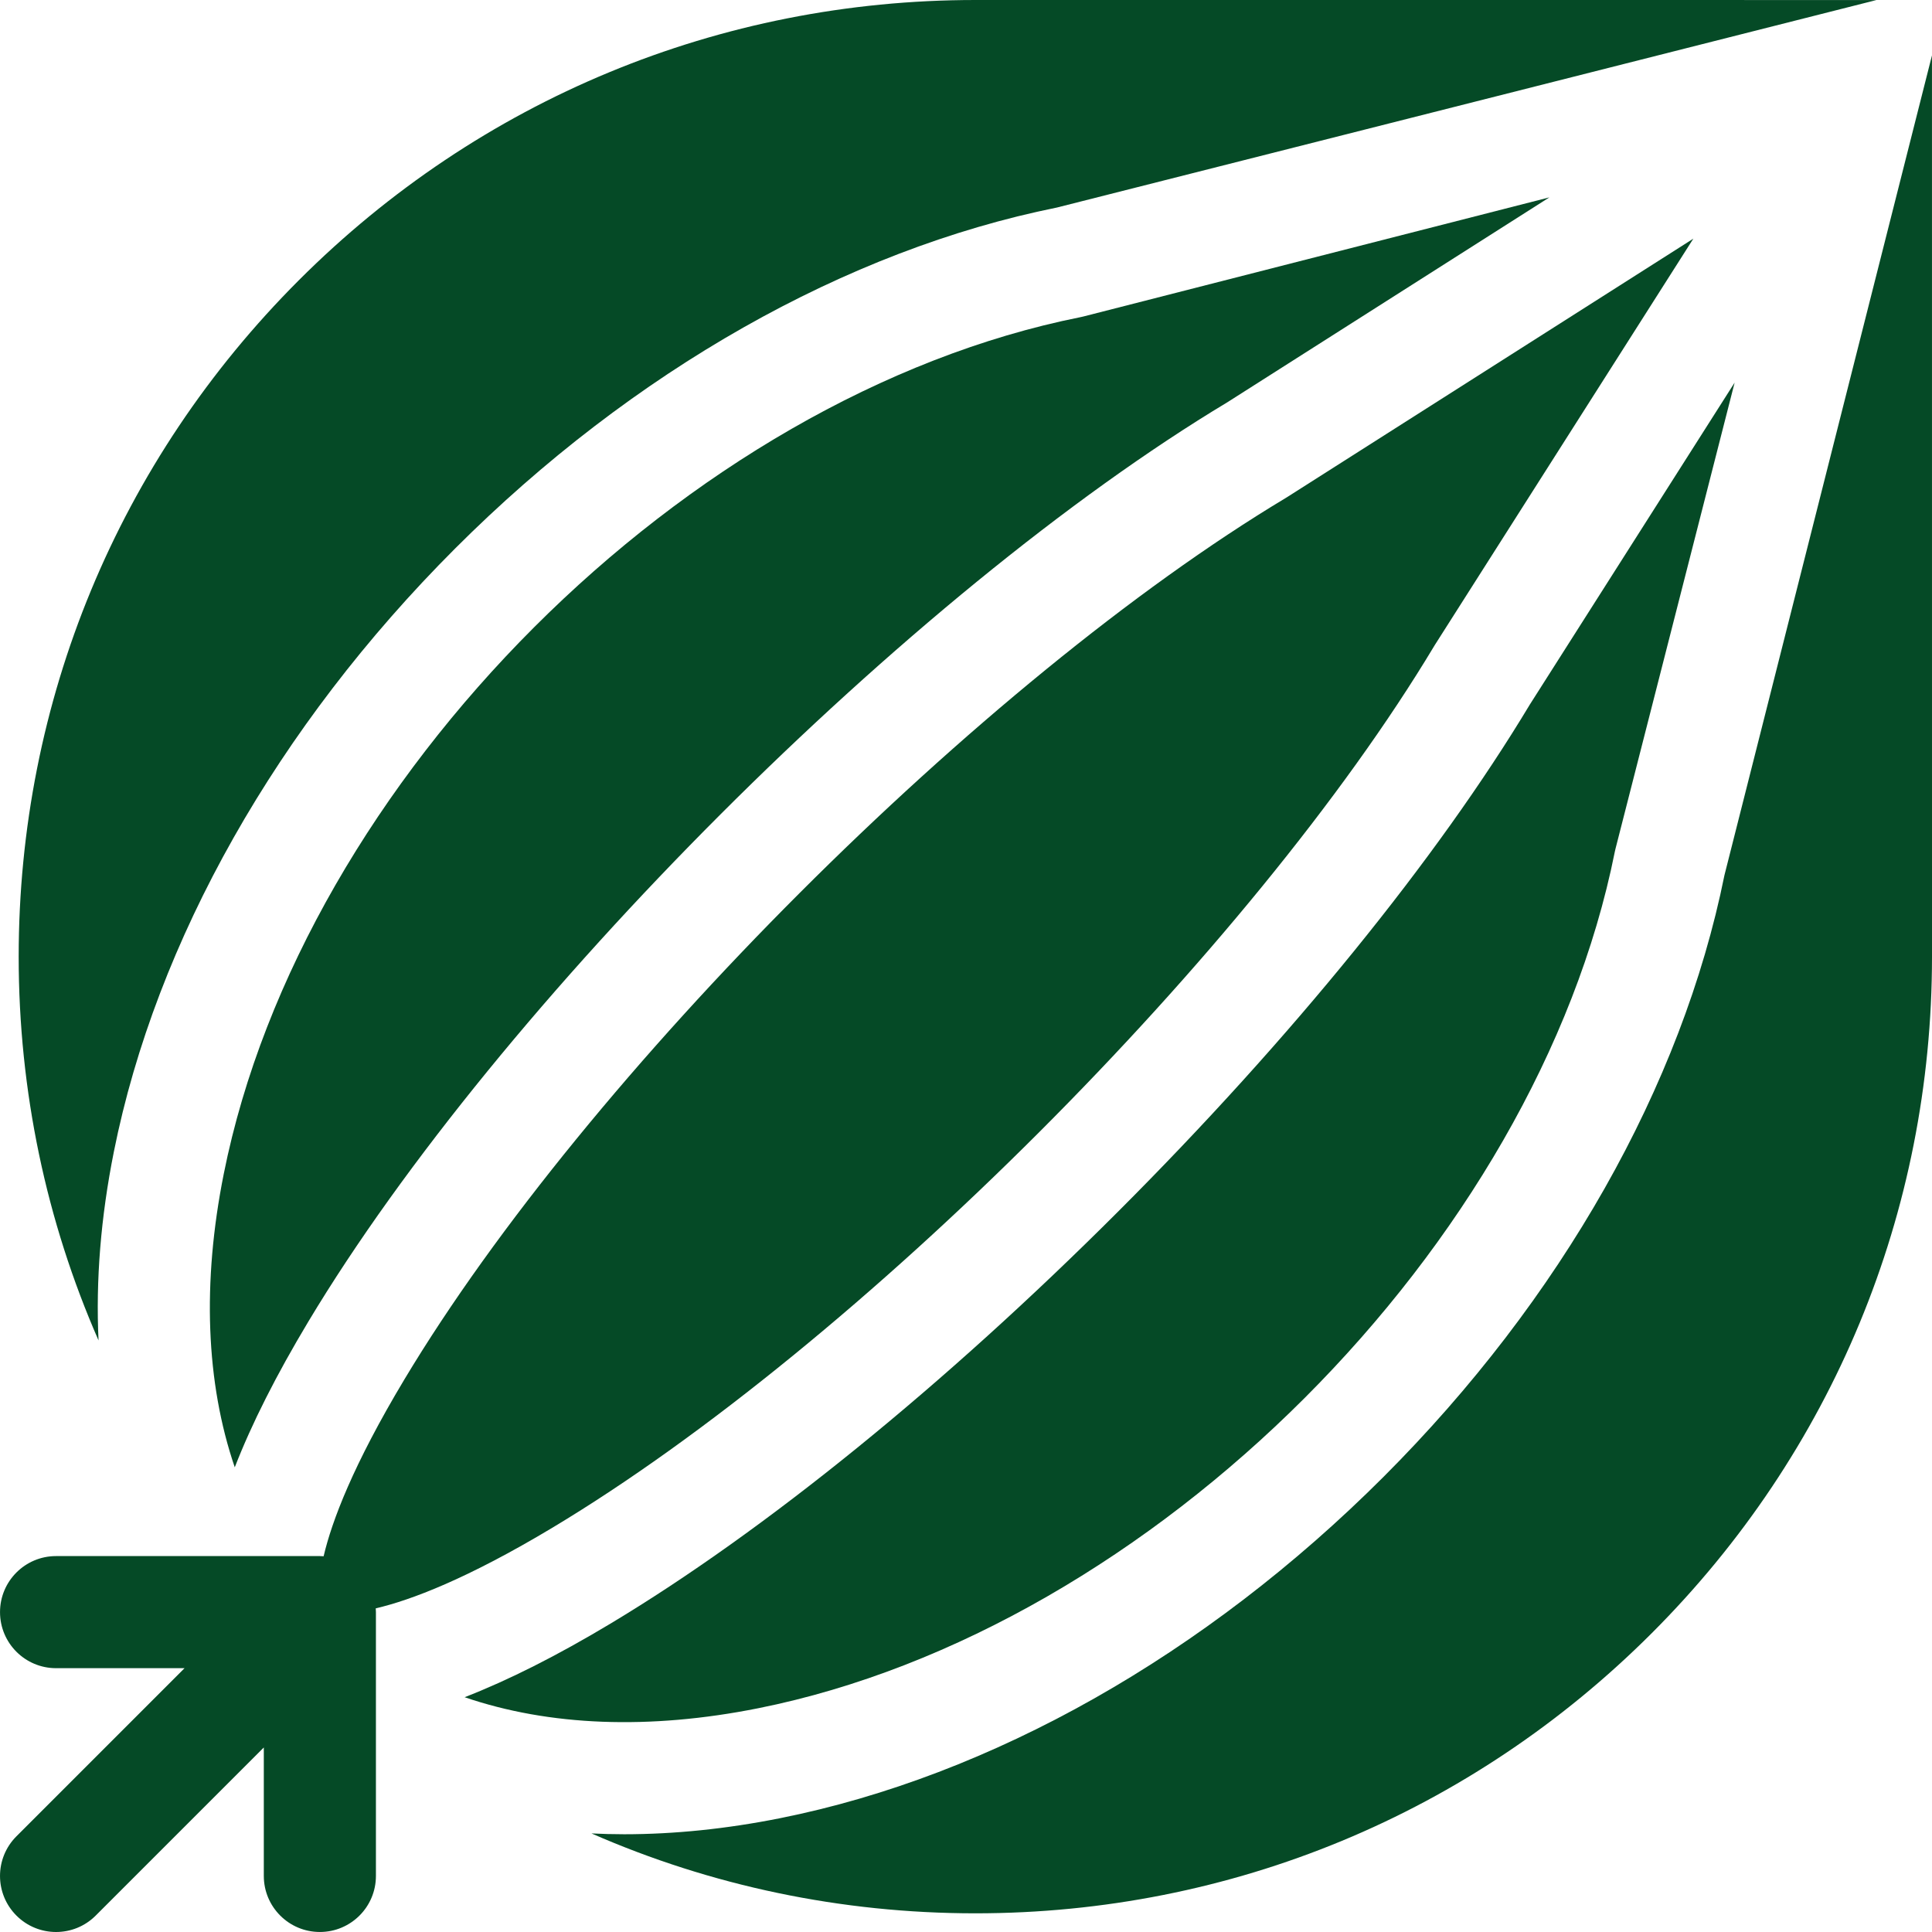
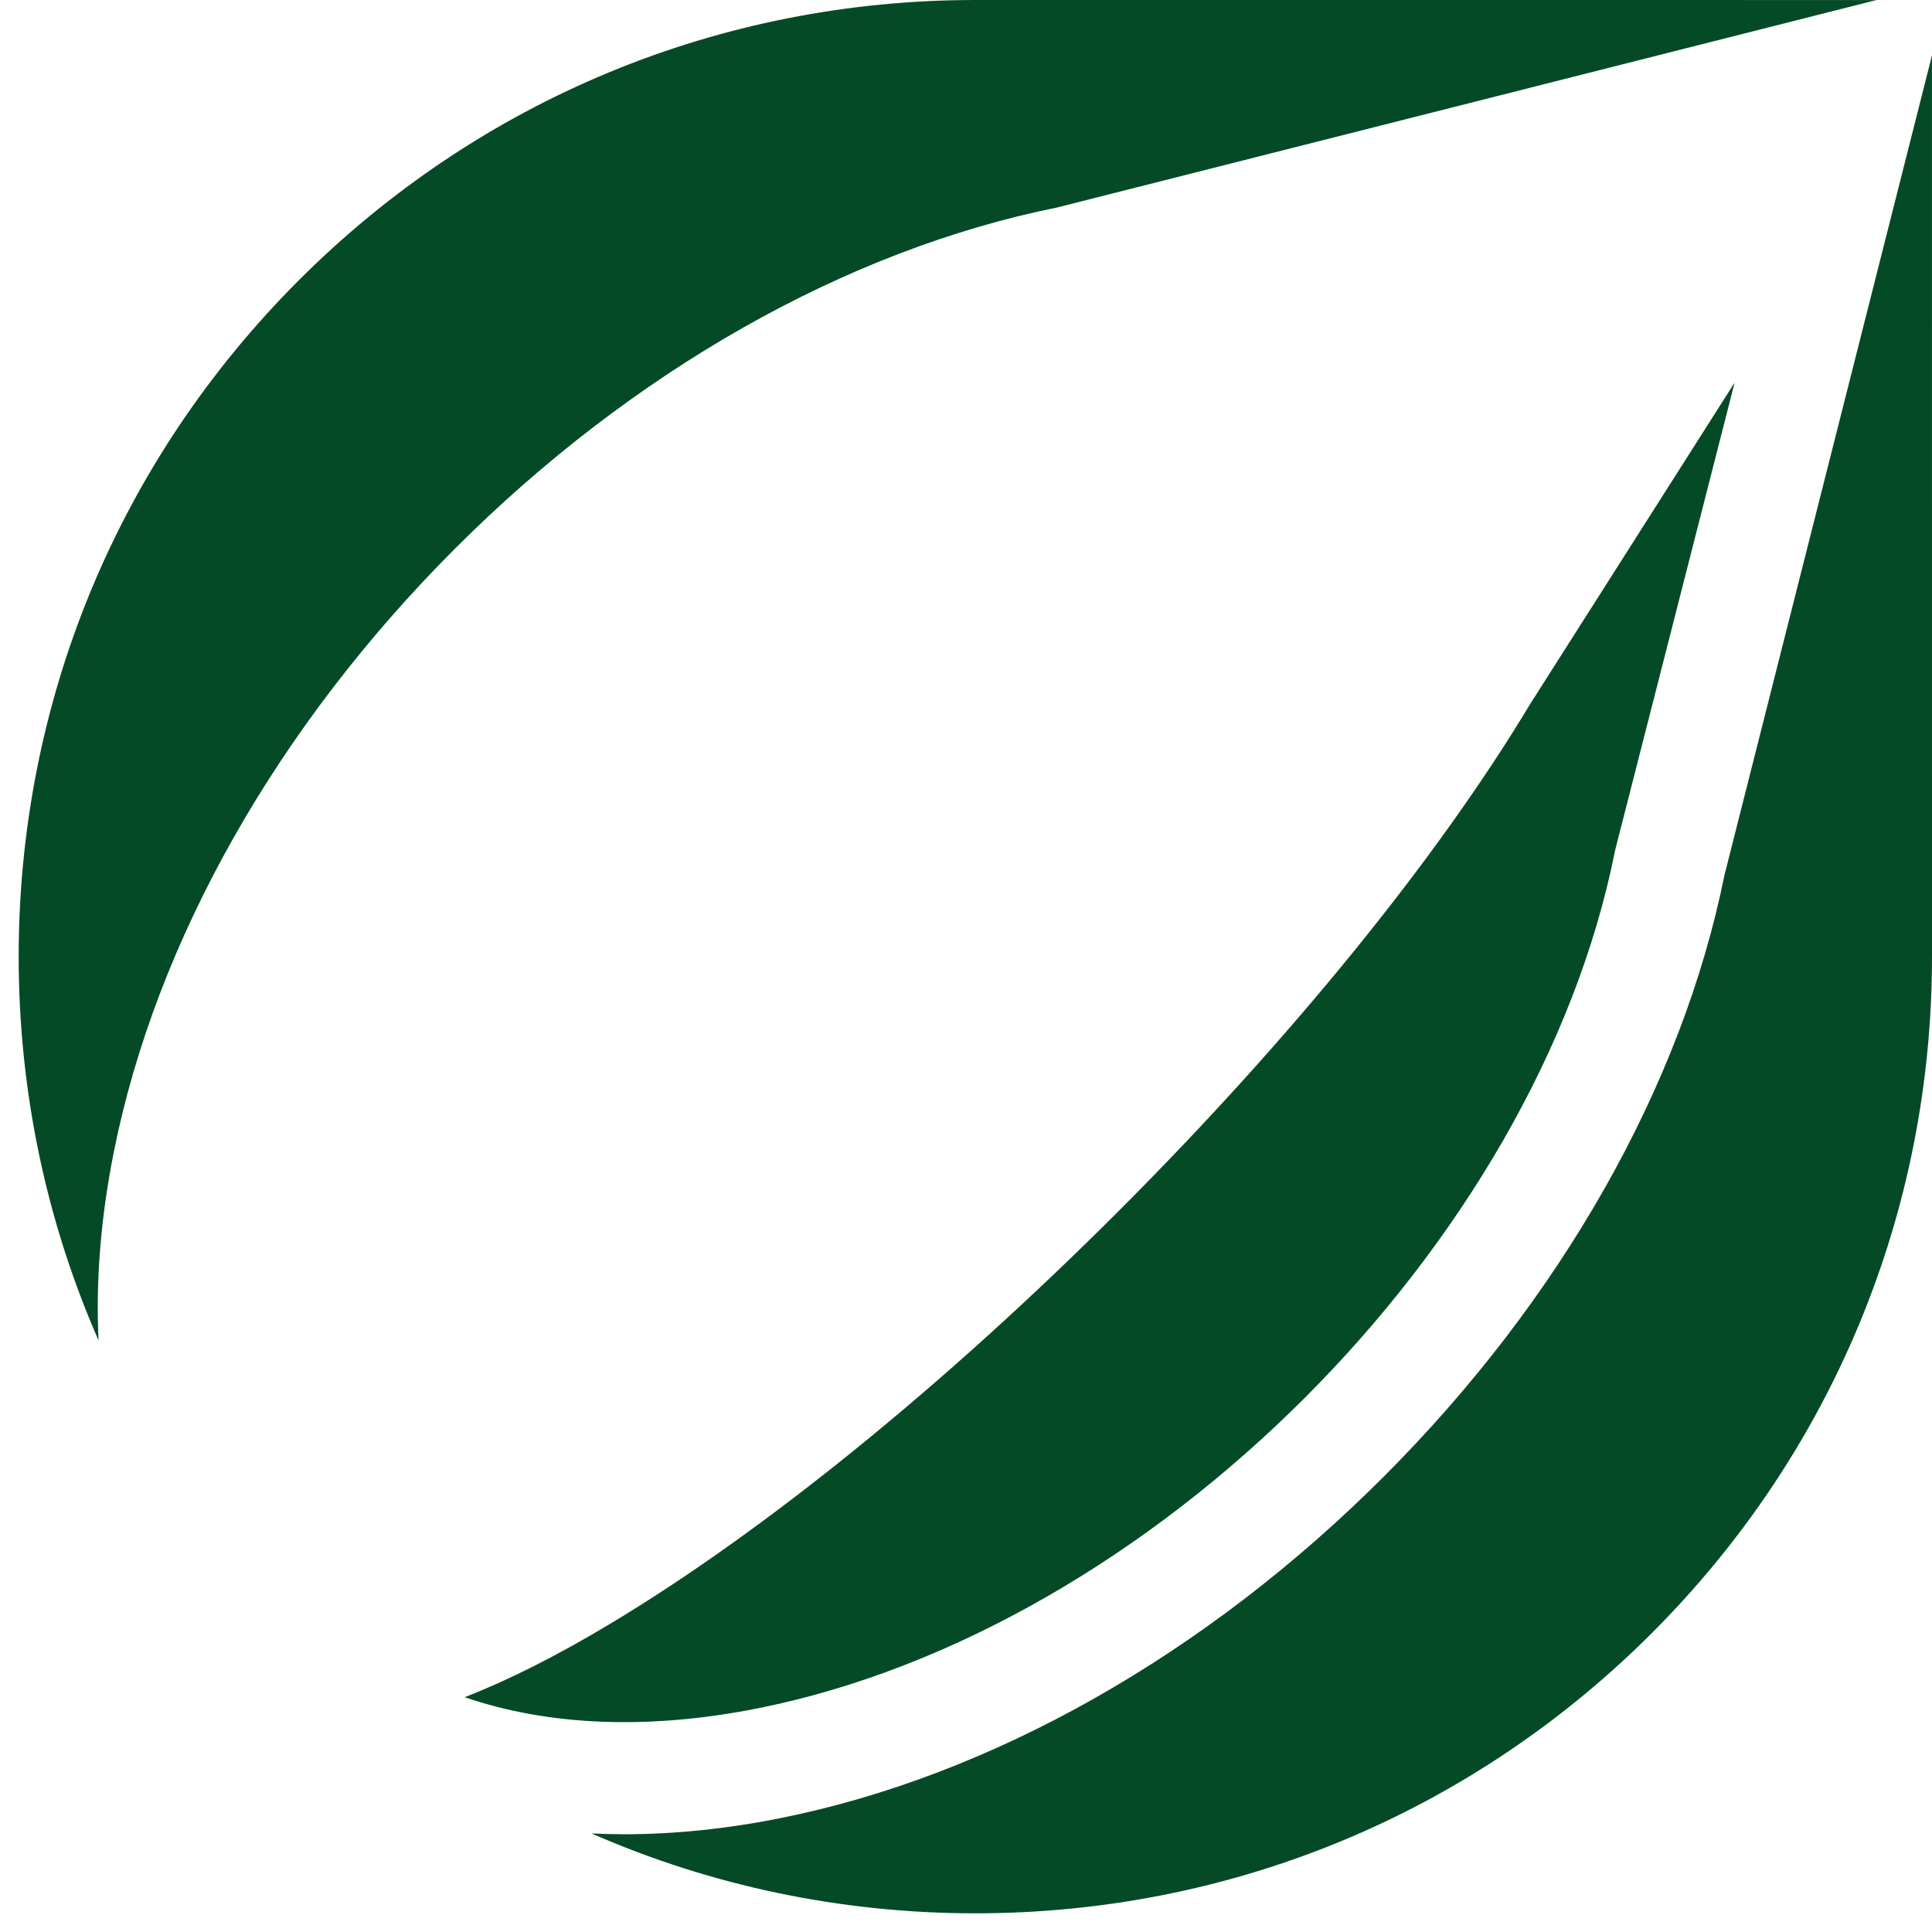
<svg xmlns="http://www.w3.org/2000/svg" height="512px" viewBox="0 0 512 512.001" width="512px">
  <g>
    <path d="m30.168 305.246c11.191-55.969 43.309-112.75 90.438-159.883 47.023-47.02 103.645-79.098 159.488-90.363 0 0 217.129-54.992 217.199-54.992-.051 0-238.816-.008-238.816-.008-67.719 0-131.383 26.371-179.27 74.254-47.883 47.887-74.258 111.551-74.258 179.27.004 35.59 7.301 70.059 21.164 101.707-.758-15.883.586-32.641 4.055-49.984zm0 0" data-original="#000000" class="active-path" data-old_color="#000000" fill="#054A26" />
    <path d="m511.992 14.684c0 .059-54.988 217.223-54.988 217.223-11.266 55.848-43.348 112.469-90.367 159.488-47.129 47.129-103.906 79.25-159.879 90.441-14.223 2.844-28.059 4.258-41.336 4.262-2.918 0-5.809-.082-8.672-.219 31.652 13.867 66.129 21.168 101.727 21.172 67.719 0 131.383-26.375 179.27-74.258 47.883-47.887 74.254-111.551 74.254-179.27 0 0-.008-238.781-.008-238.84zm0 0" data-original="#000000" class="active-path" data-old_color="#000000" fill="#054A26" />
-     <path d="m59.301 311.07c-5.773 28.855-4.738 55.391 2.914 77.781 4.48-11.539 10.988-24.426 19.5-38.617 50.363-83.938 159.605-193.199 243.598-243.66l85.293-54.27-123.527 31.578c-.254.062-.512.121-.766.172-104.32 20.863-206.156 122.703-227.012 227.016zm0 0" data-original="#000000" class="active-path" data-old_color="#000000" fill="#054A26" />
    <path d="m200.934 452.703c104.312-20.859 206.152-122.699 227.016-227.016.055-.258.109-.512.176-.766l31.57-123.527-54.262 85.297c-24.523 40.816-63.27 88.535-109.117 134.383-45.914 45.91-93.699 84.695-134.551 109.211-14.203 8.523-27.094 15.012-38.637 19.496 22.398 7.656 48.938 8.695 77.805 2.922zm0 0" data-original="#000000" class="active-path" data-old_color="#000000" fill="#054A26" />
-     <path d="m146.477 404.809c80.492-48.297 185.277-153.078 233.582-233.574.066-.113.133-.223.203-.332l68.488-107.652-107.652 68.492c-.109.07-.223.141-.332.207-80.504 48.309-185.285 153.086-233.574 233.57-13.633 22.723-19.254 37.605-21.43 46.906-.332-.023-.664-.047-.996-.047h-69.91c-8.203 0-14.852 6.648-14.852 14.852 0 8.207 6.648 14.855 14.852 14.855h34.047l-44.551 44.555c-5.801 5.805-5.801 15.207 0 21.008 2.902 2.902 6.703 4.352 10.504 4.352s7.605-1.449 10.504-4.352l44.551-44.551v34.047c0 8.203 6.652 14.852 14.855 14.852s14.855-6.648 14.855-14.852v-69.91c0-.336-.023-.668-.047-1.004 9.297-2.172 24.164-7.777 46.902-21.422zm0 0" data-original="#000000" class="active-path" data-old_color="#000000" fill="#054A26" />
  </g>
</svg>